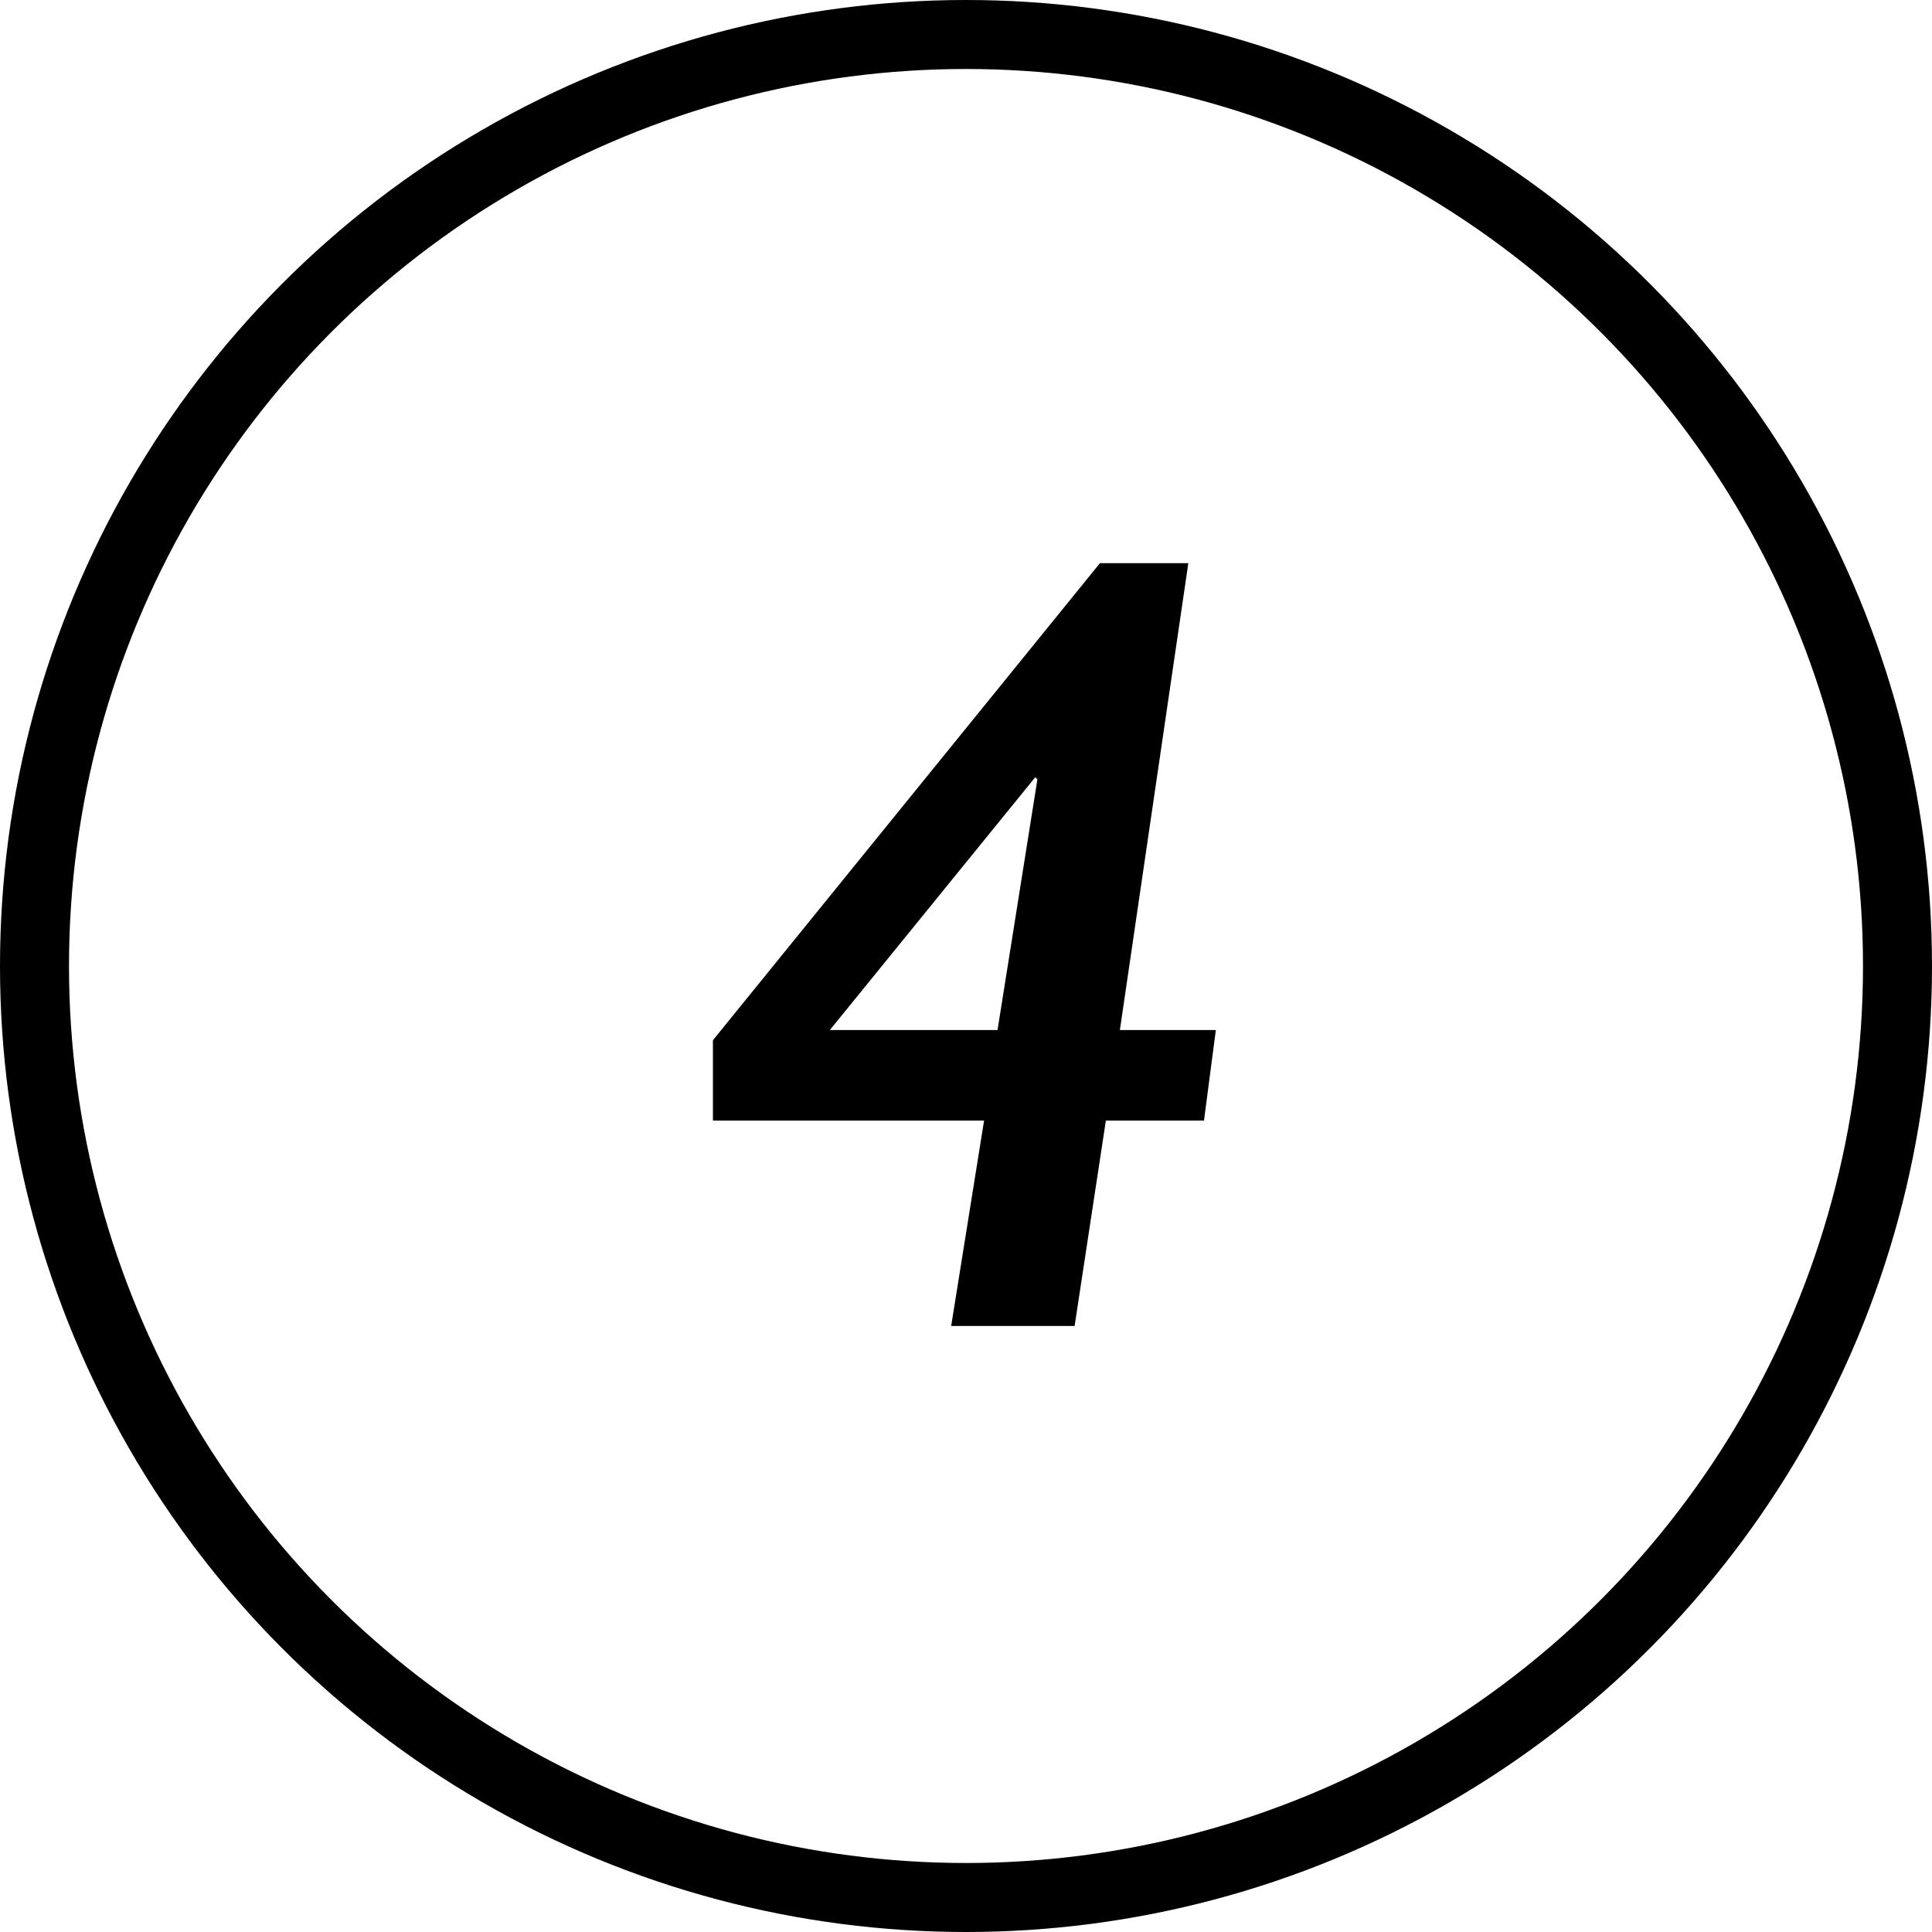
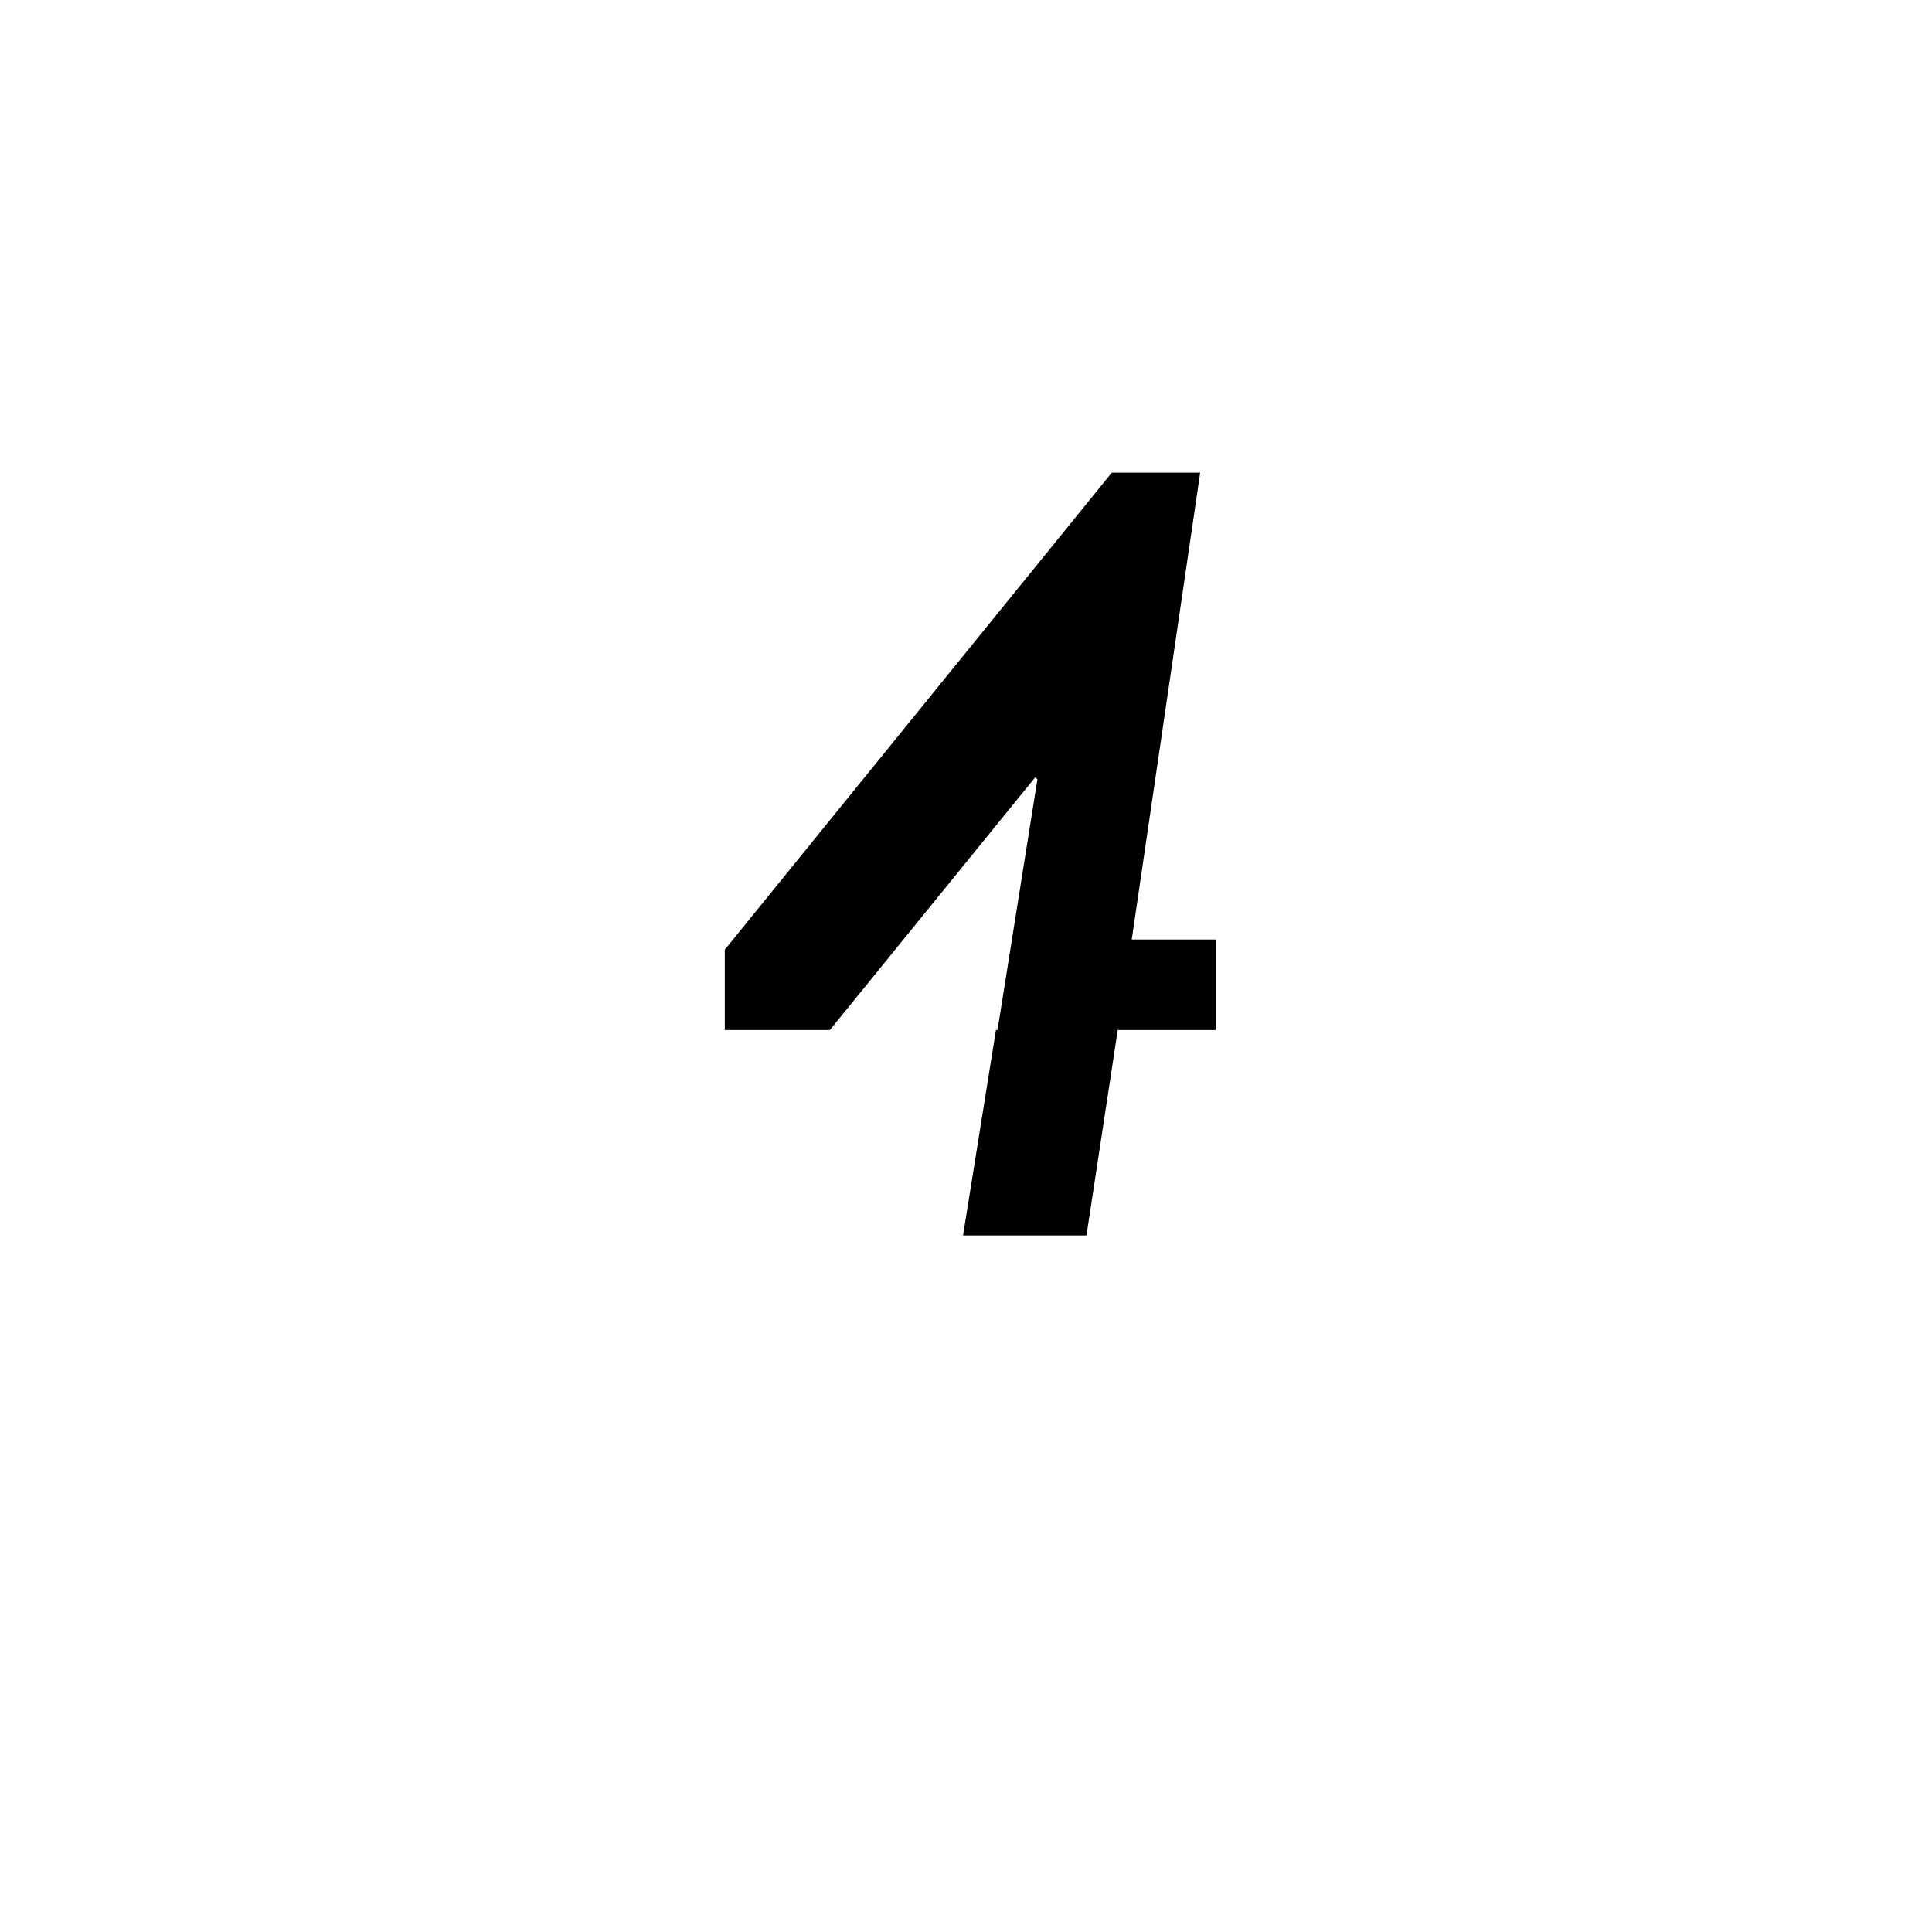
<svg xmlns="http://www.w3.org/2000/svg" version="1.1" id="Layer_1" x="0px" y="0px" width="28px" height="28px" viewBox="0 0 28 28" enable-background="new 0 0 28 28" xml:space="preserve">
  <g>
-     <path d="M17.621,14.928l-0.172,1.312h-1.422l-0.453,2.977h-1.789l0.477-2.977h-3.93v-1.164l5.609-6.914h1.281l-0.992,6.766H17.621z    M15.035,11.295l-0.031-0.031l-2.977,3.664h2.43L15.035,11.295z" />
+     <path d="M17.621,14.928h-1.422l-0.453,2.977h-1.789l0.477-2.977h-3.93v-1.164l5.609-6.914h1.281l-0.992,6.766H17.621z    M15.035,11.295l-0.031-0.031l-2.977,3.664h2.43L15.035,11.295z" />
  </g>
-   <circle fill="none" stroke="#000000" stroke-miterlimit="10" cx="14" cy="14" r="13.5" />
</svg>